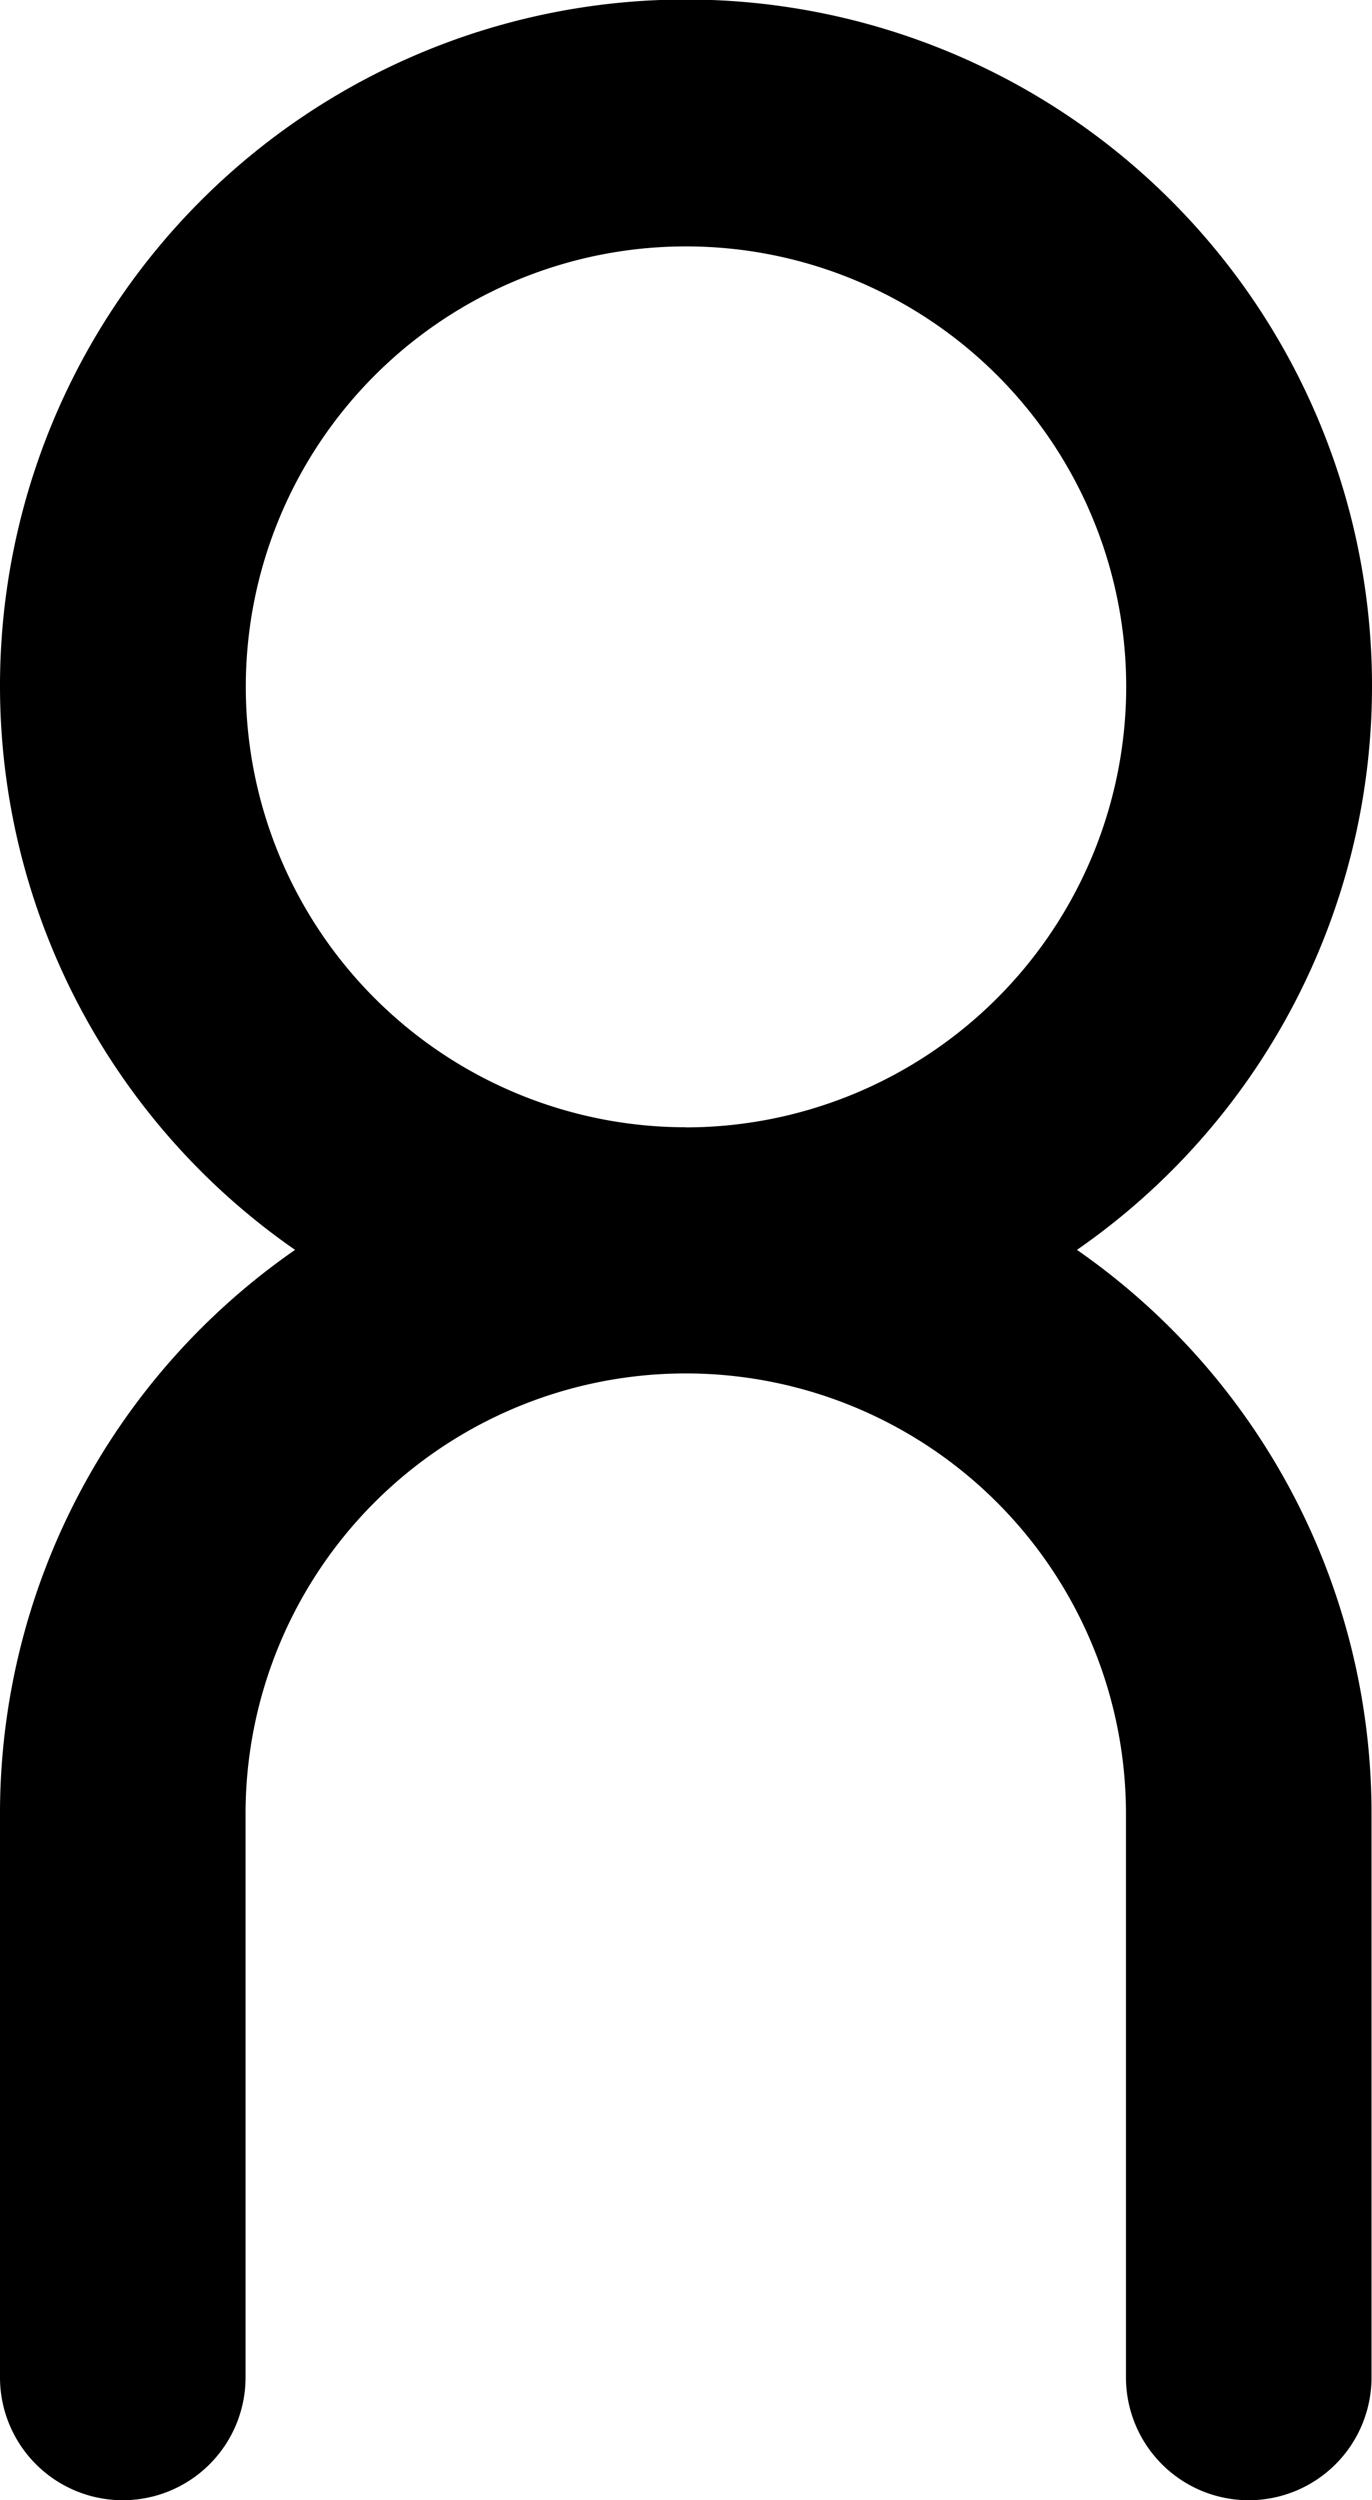
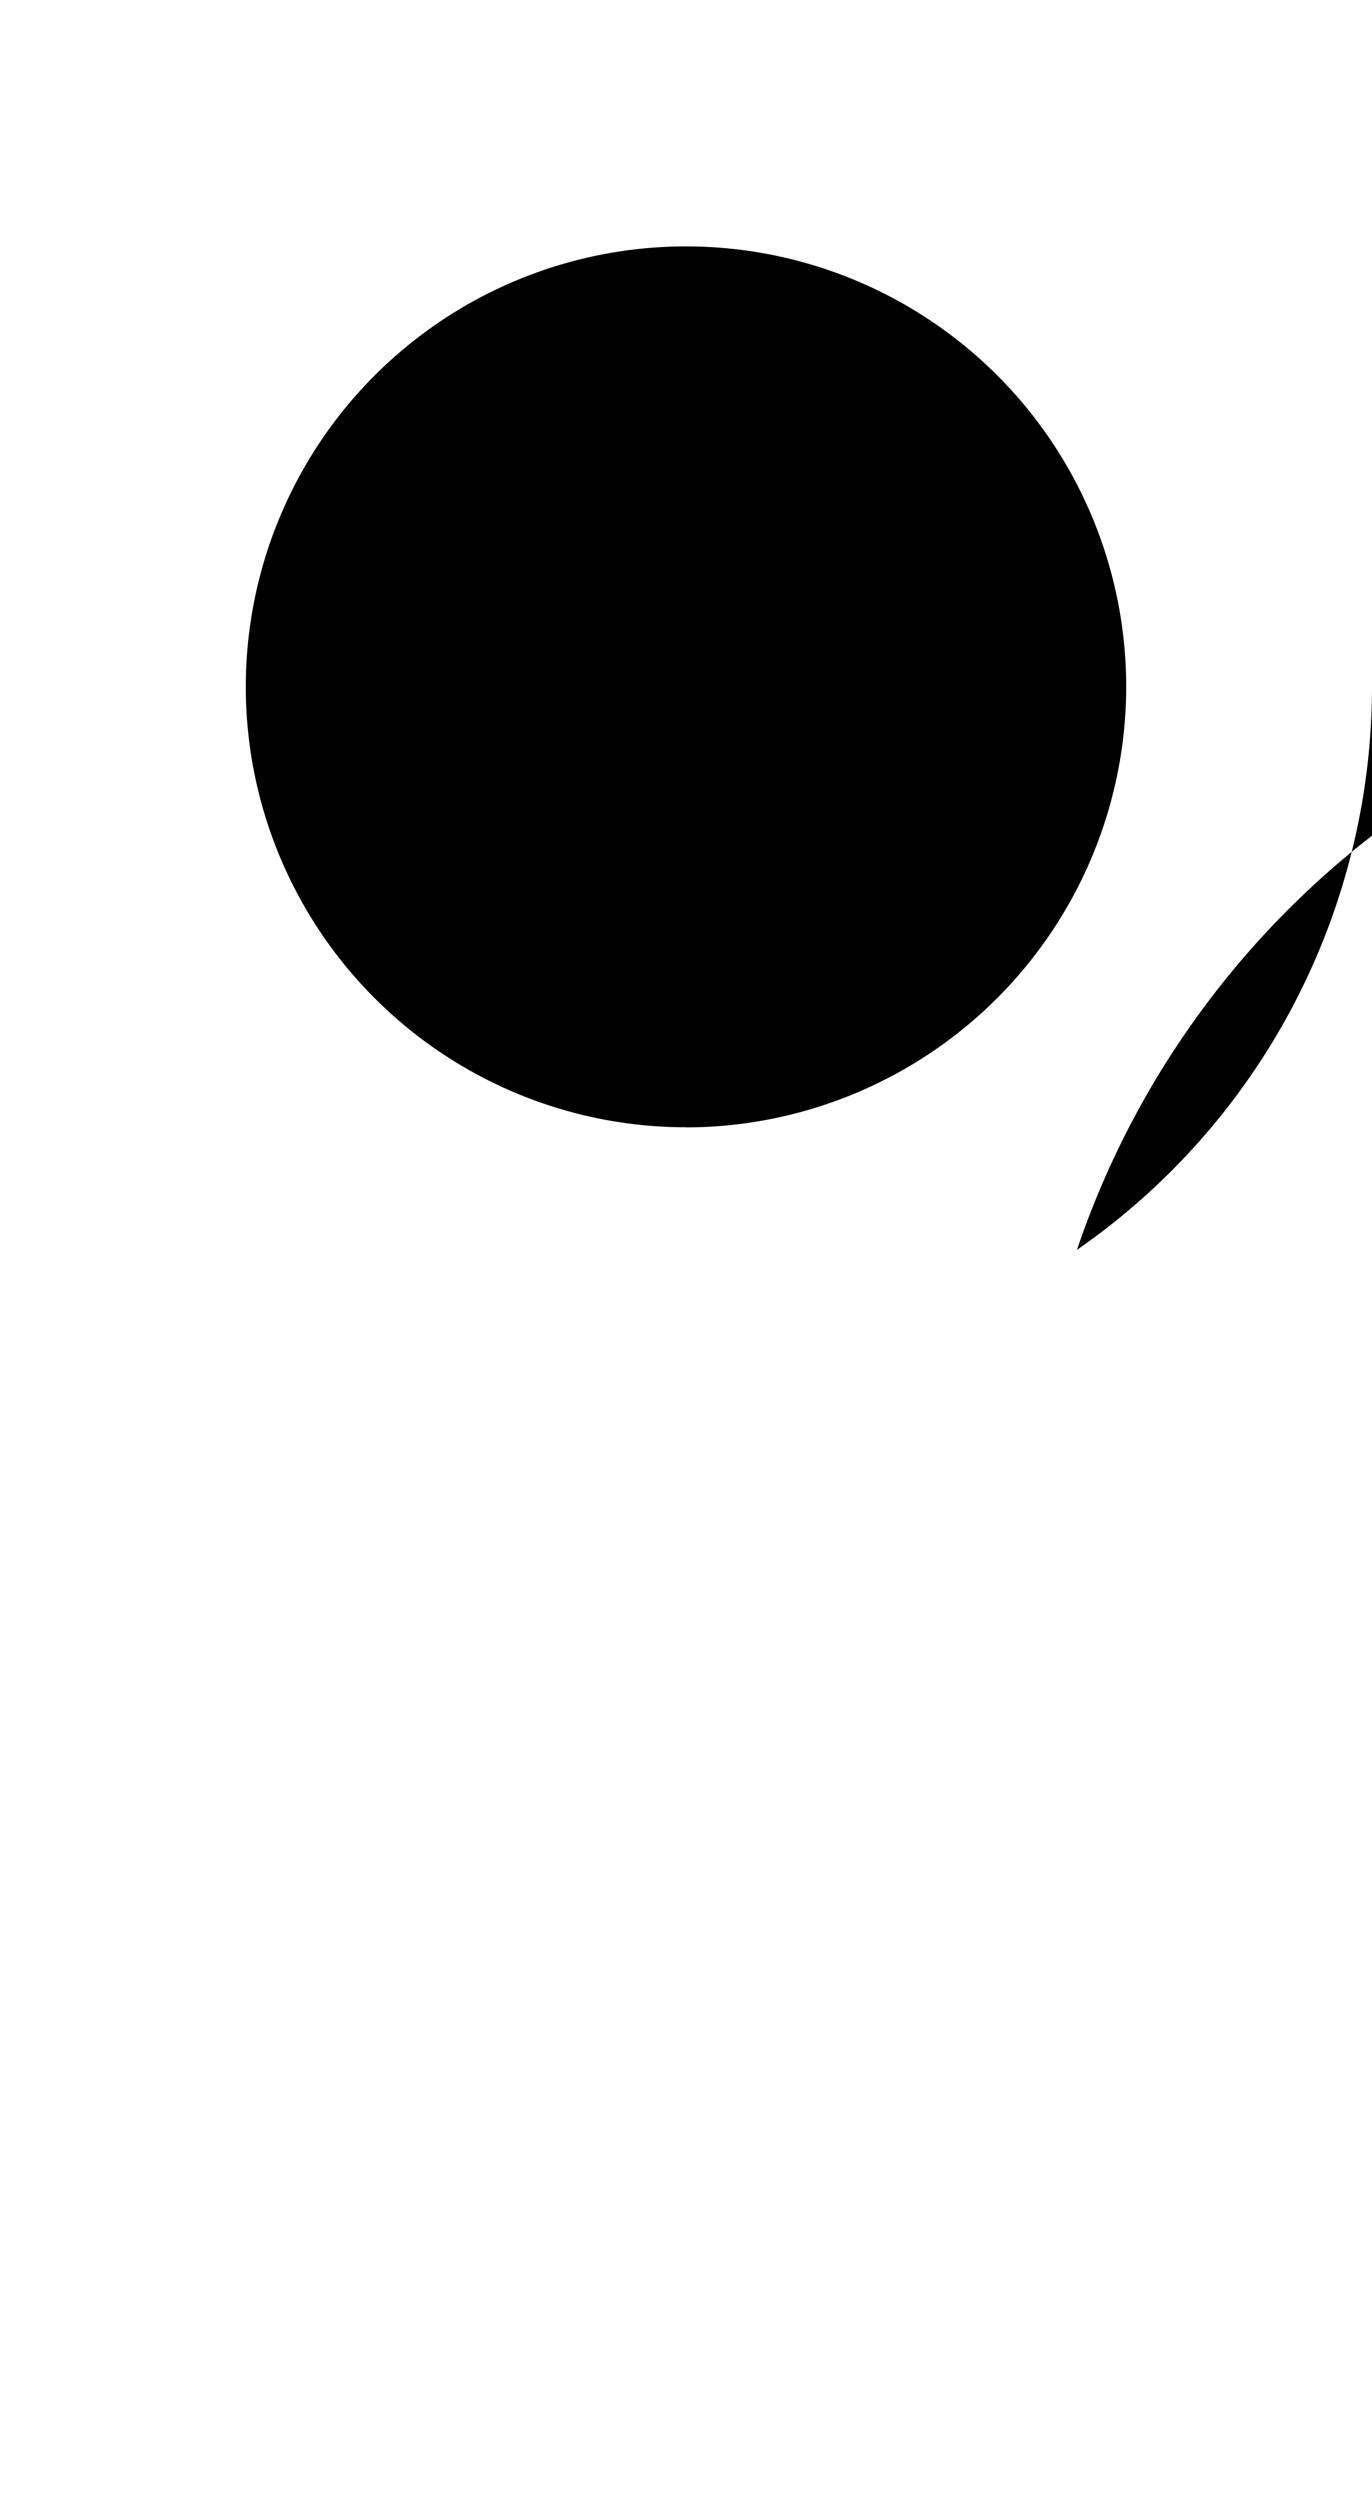
<svg xmlns="http://www.w3.org/2000/svg" viewBox="0 0 115.32 210.04">
  <g id="Layer_2" data-name="Layer 2">
    <g id="Layer_1-2" data-name="Layer 1">
      <g id="Group_482" data-name="Group 482">
-         <path id="Path_335" data-name="Path 335" d="M115.32,57.7A57.66,57.66,0,1,0,24.8,105,57.62,57.62,0,0,0,0,152.38v47.34a10.32,10.32,0,0,0,20.64,0V152.38a37,37,0,0,1,74,0v47.34a10.32,10.32,0,1,0,20.64,0V152.38A57.61,57.61,0,0,0,90.52,105,57.6,57.6,0,0,0,115.32,57.7Zm-57.66,37a37,37,0,1,1,37-37h0A37.05,37.05,0,0,1,57.66,94.71Z" />
+         <path id="Path_335" data-name="Path 335" d="M115.32,57.7v47.34a10.32,10.32,0,0,0,20.64,0V152.38a37,37,0,0,1,74,0v47.34a10.32,10.32,0,1,0,20.64,0V152.38A57.61,57.61,0,0,0,90.52,105,57.6,57.6,0,0,0,115.32,57.7Zm-57.66,37a37,37,0,1,1,37-37h0A37.05,37.05,0,0,1,57.66,94.71Z" />
      </g>
    </g>
  </g>
</svg>